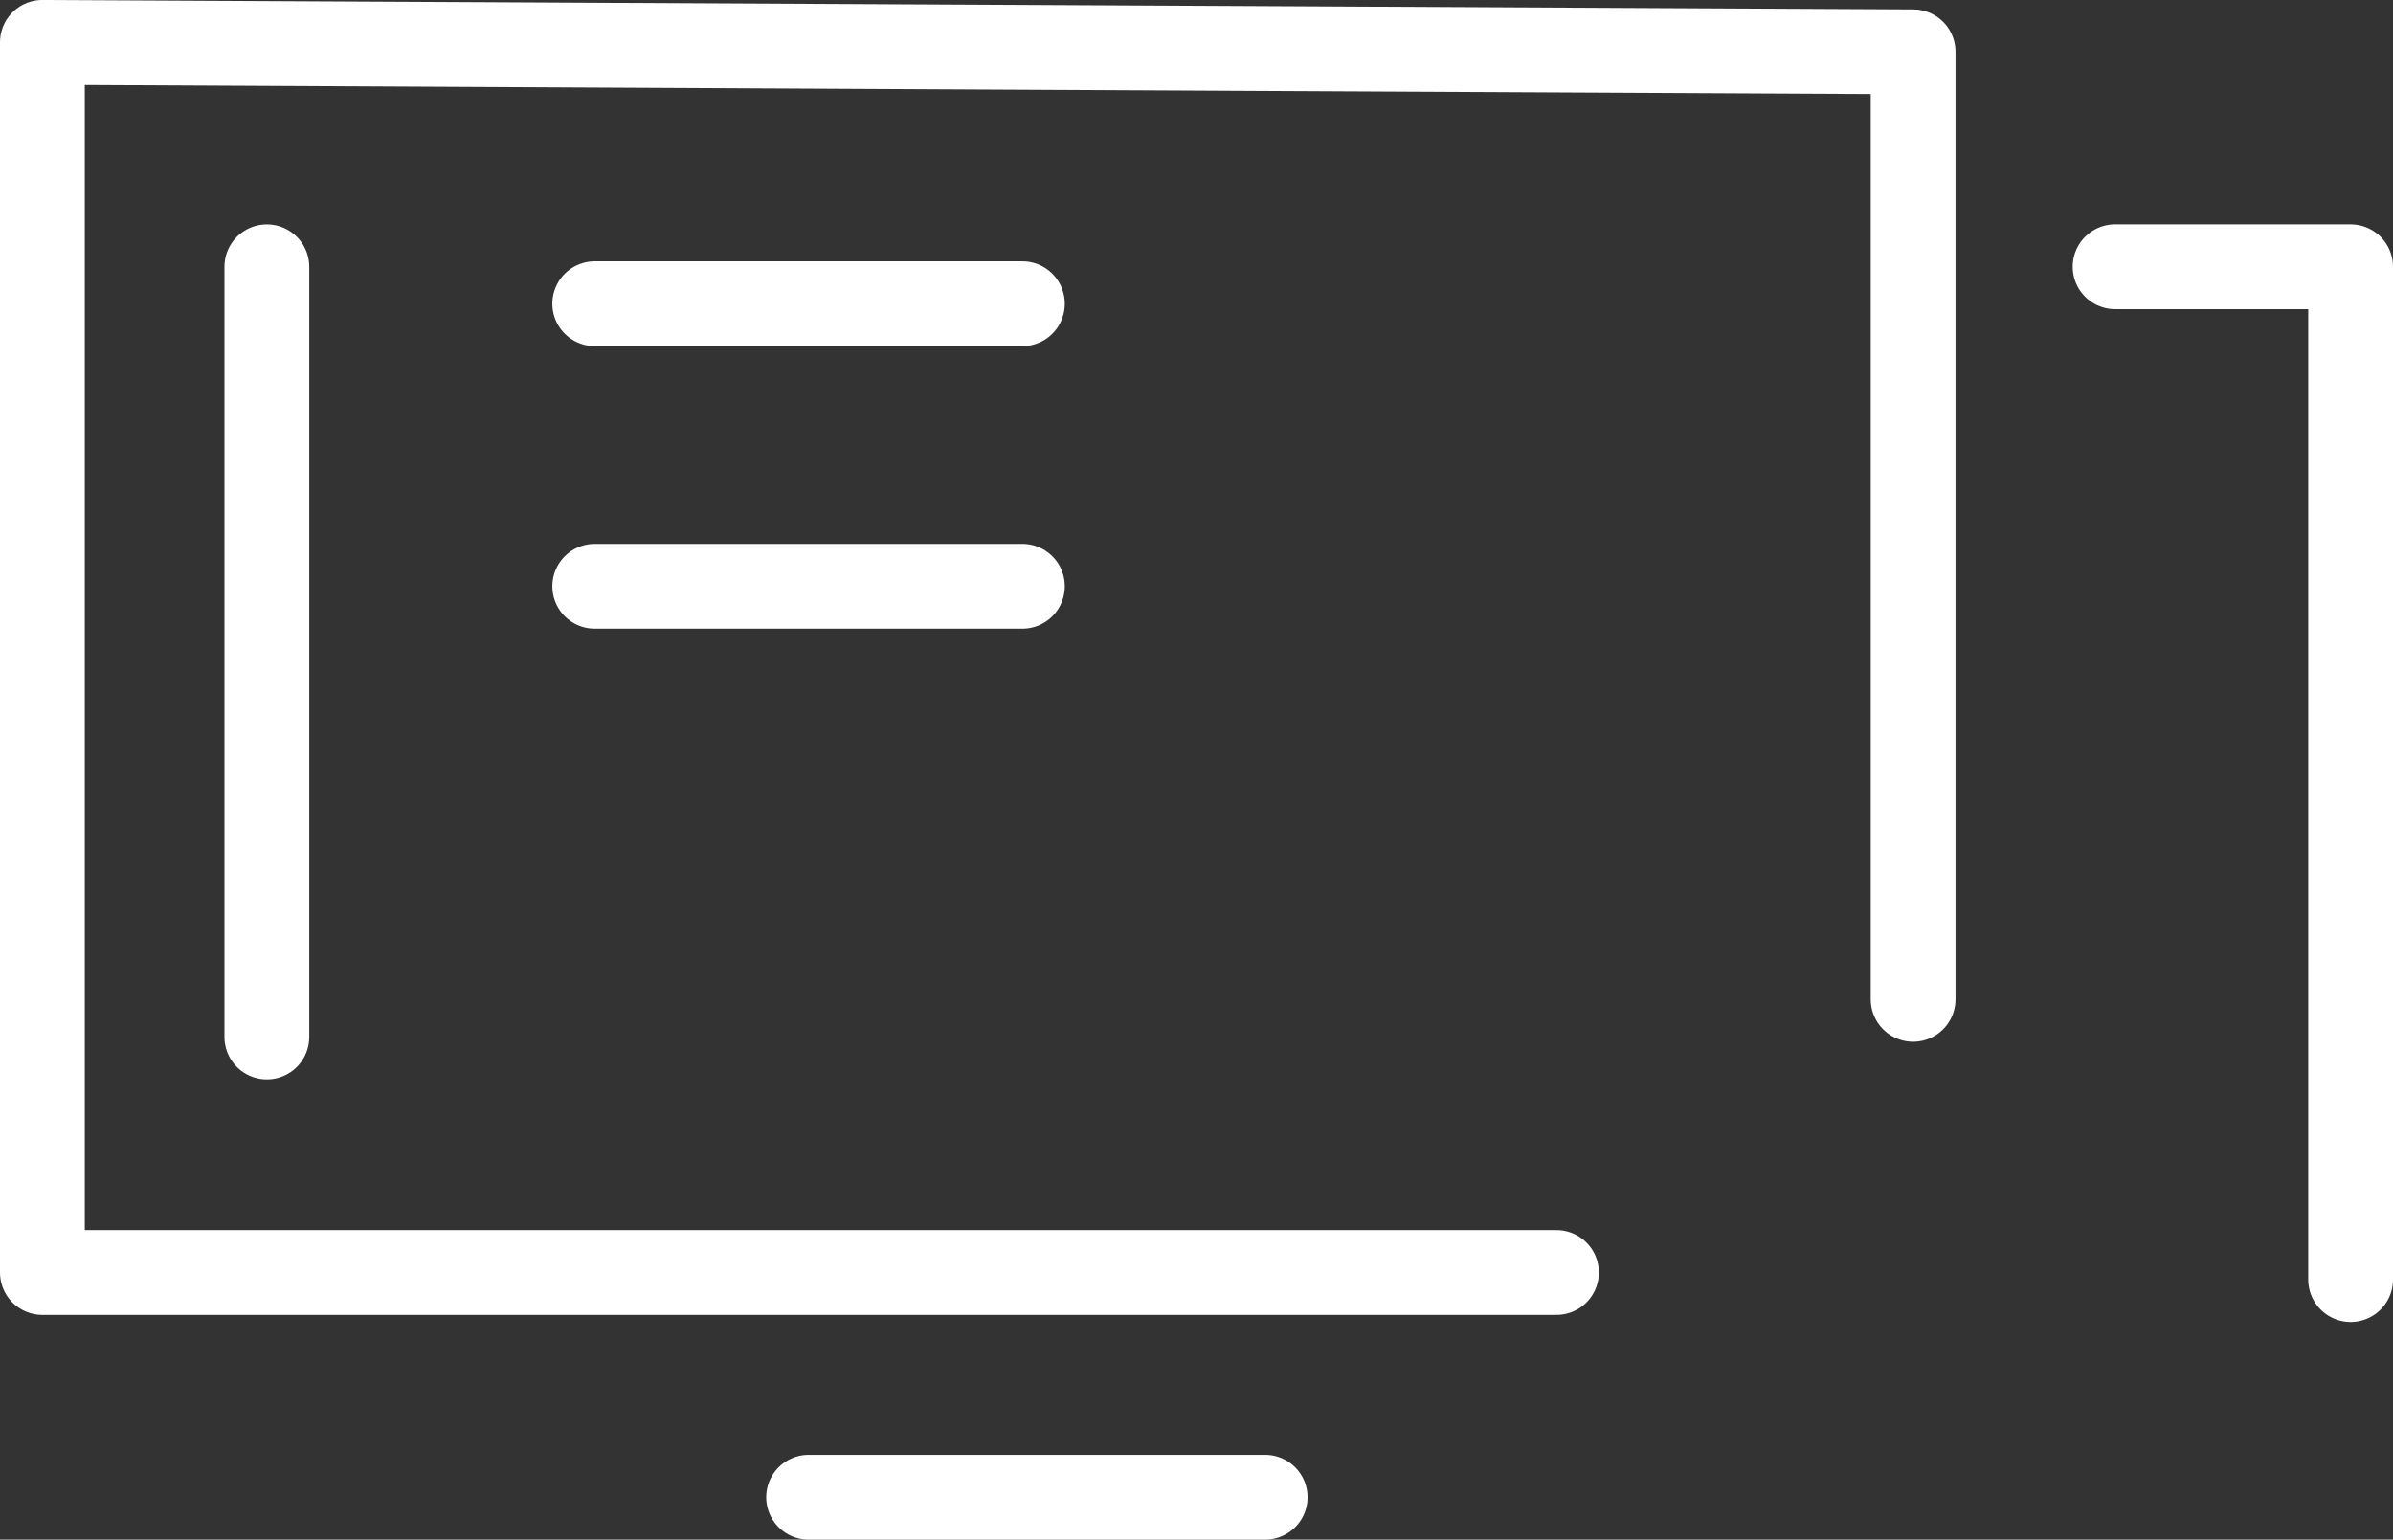
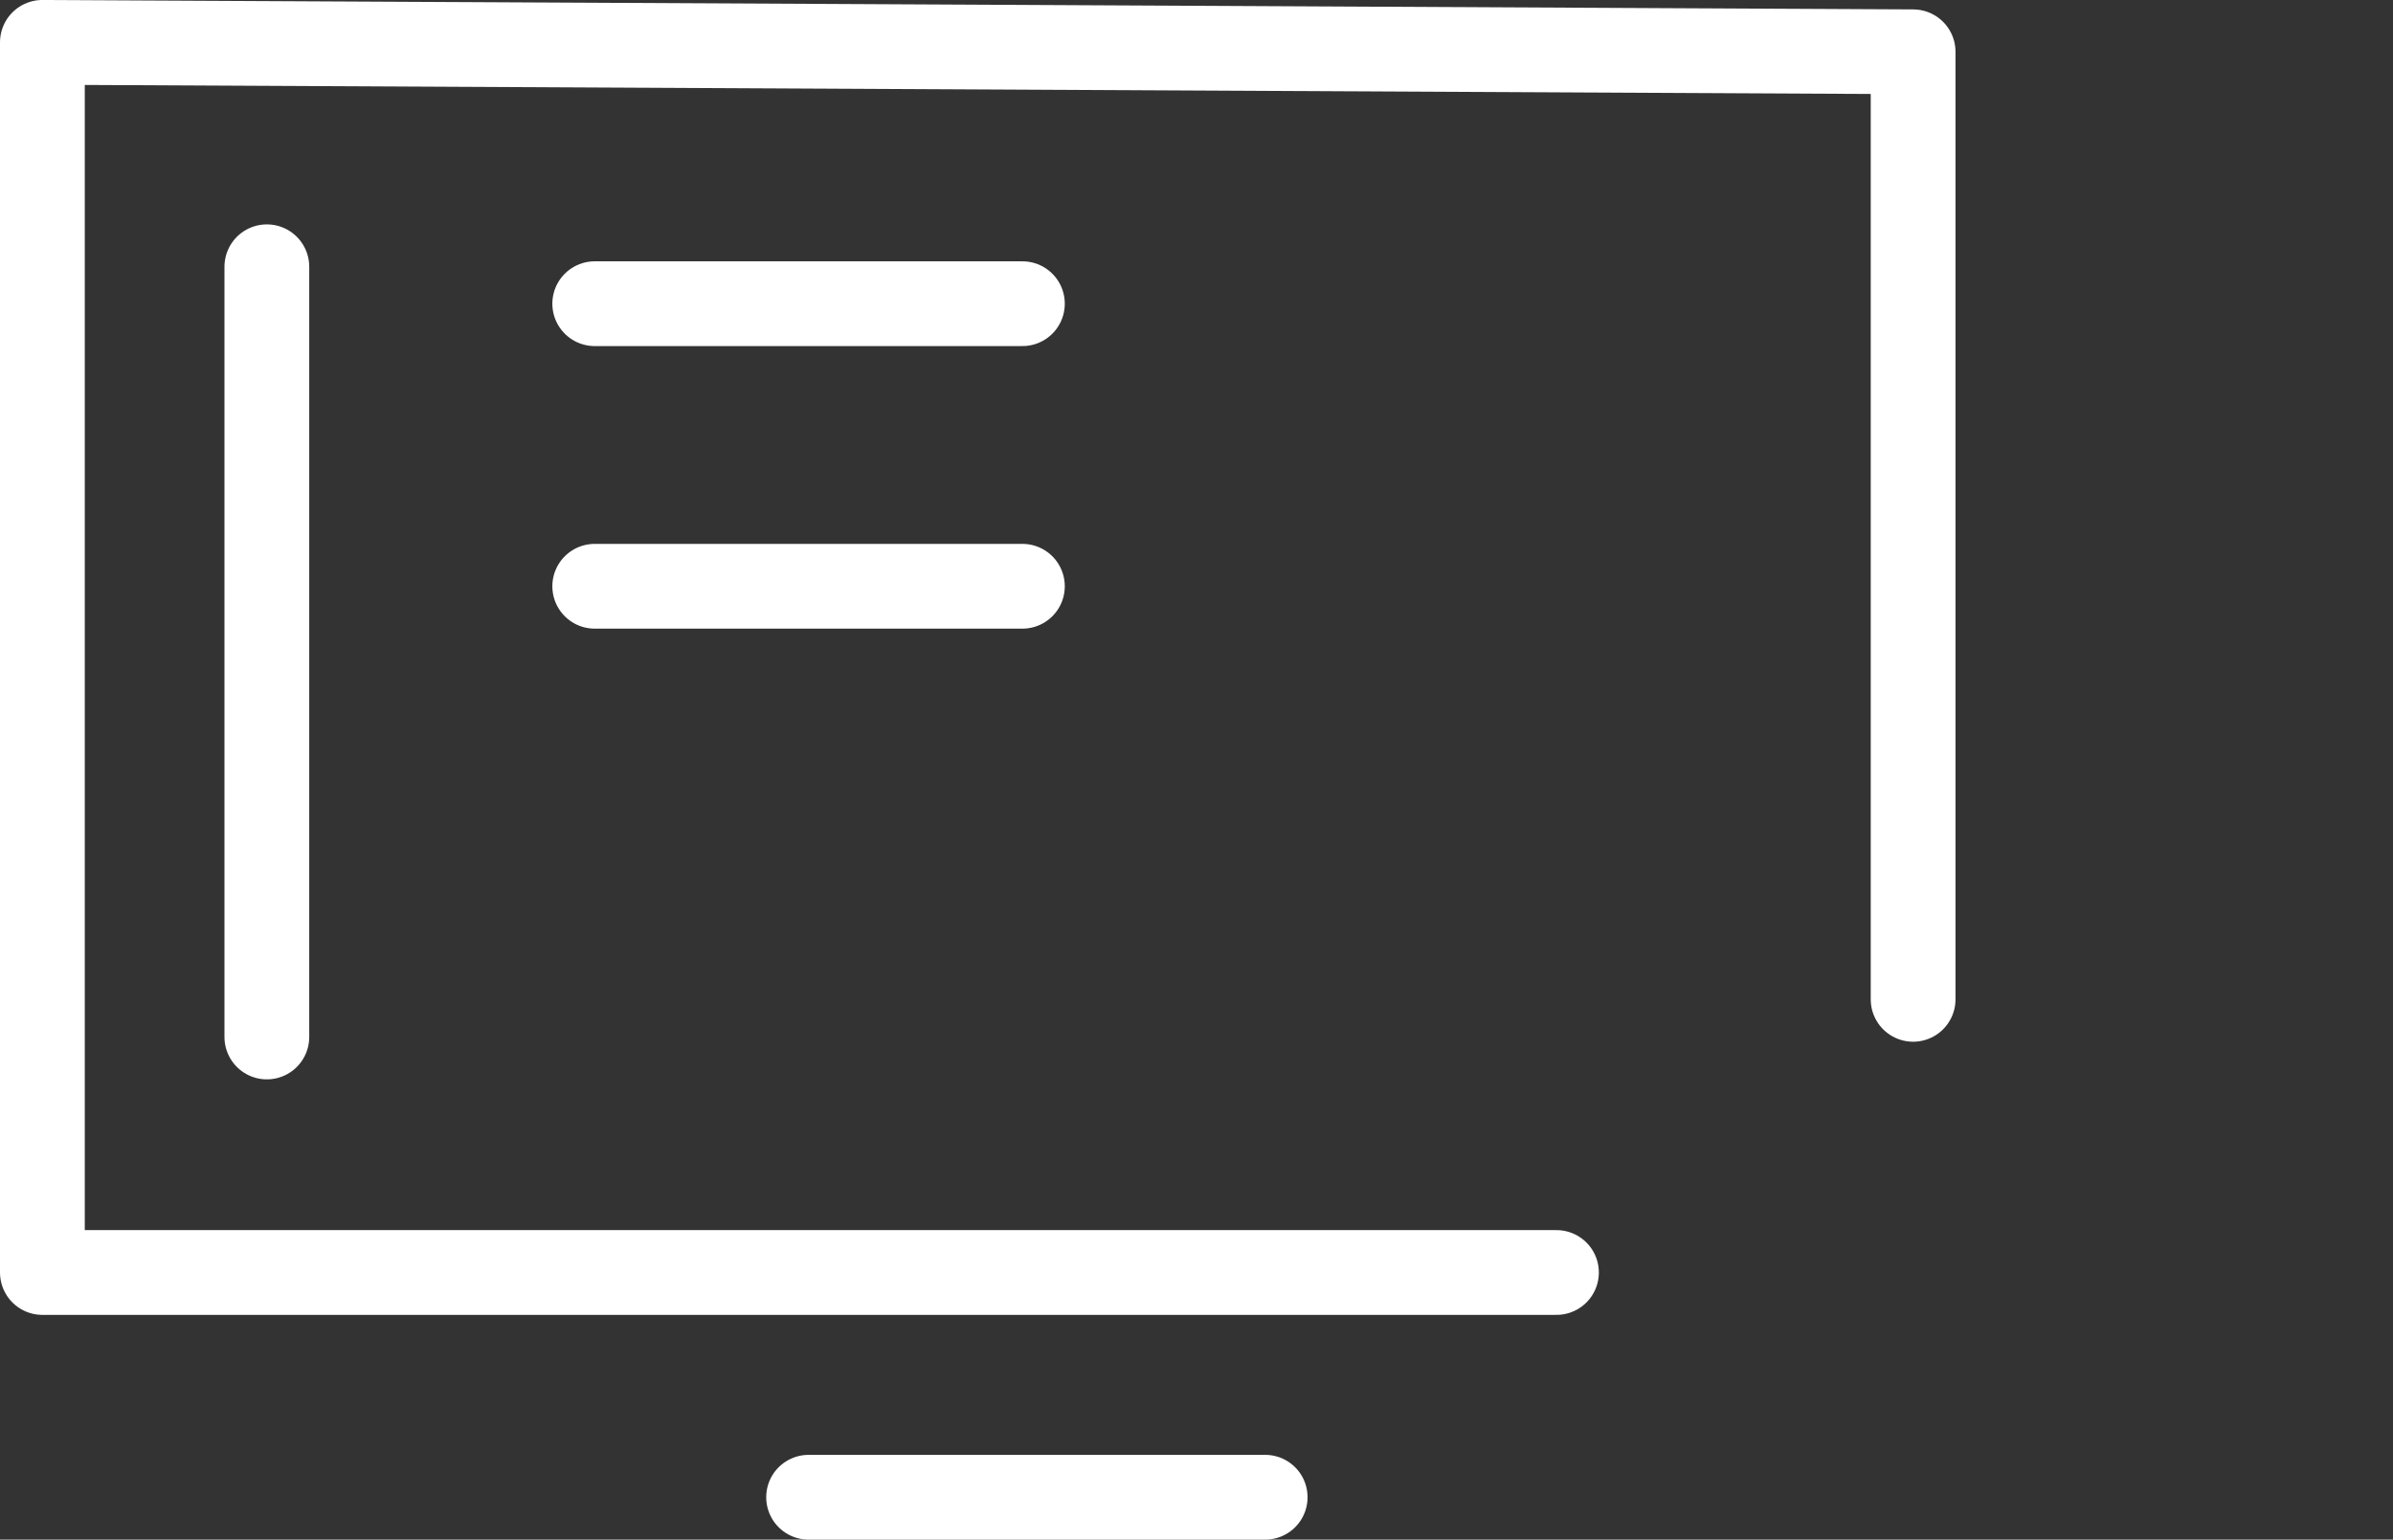
<svg xmlns="http://www.w3.org/2000/svg" width="84.682" height="54.488" viewBox="0 0 84.682 54.488">
  <rect x="0" y="0" width="84.682" height="54.488" fill="#333333" stroke="none" />
  <g id="Group_4362" data-name="Group 4362" transform="translate(-1458.482 -4438.508)">
    <path id="Path_9339" data-name="Path 9339" d="M-4608.607-3676.107h-53.579v-43.535l66.2.334v33.534" transform="translate(6122.168 8159.649)" fill="none" stroke="#fff" stroke-linecap="round" stroke-linejoin="round" stroke-width="3" />
    <path id="Path_9341" data-name="Path 9341" d="M-4650.386-3697.973h15.134" transform="translate(6129.914 8147.229)" fill="none" stroke="#fff" stroke-linecap="round" stroke-width="3" />
    <path id="Path_9342" data-name="Path 9342" d="M-4650.384-3697.973h16.157" transform="translate(6137.48 8189.469)" fill="none" stroke="#fff" stroke-linecap="round" stroke-width="3" />
    <path id="Path_9343" data-name="Path 9343" d="M-4636.31-3670.714v-27.258" transform="translate(6104.235 8145.921)" fill="none" stroke="#fff" stroke-linecap="round" stroke-width="3" />
    <path id="Path_9867" data-name="Path 9867" d="M-4650.386-3697.973h15.134" transform="translate(6129.914 8157.229)" fill="none" stroke="#fff" stroke-linecap="round" stroke-width="3" />
-     <path id="Path_9868" data-name="Path 9868" d="M-3246.671-369.552h8.335v35.845" transform="translate(4780 4817.5)" fill="none" stroke="#fff" stroke-linecap="round" stroke-linejoin="round" stroke-width="3" />
  </g>
</svg>